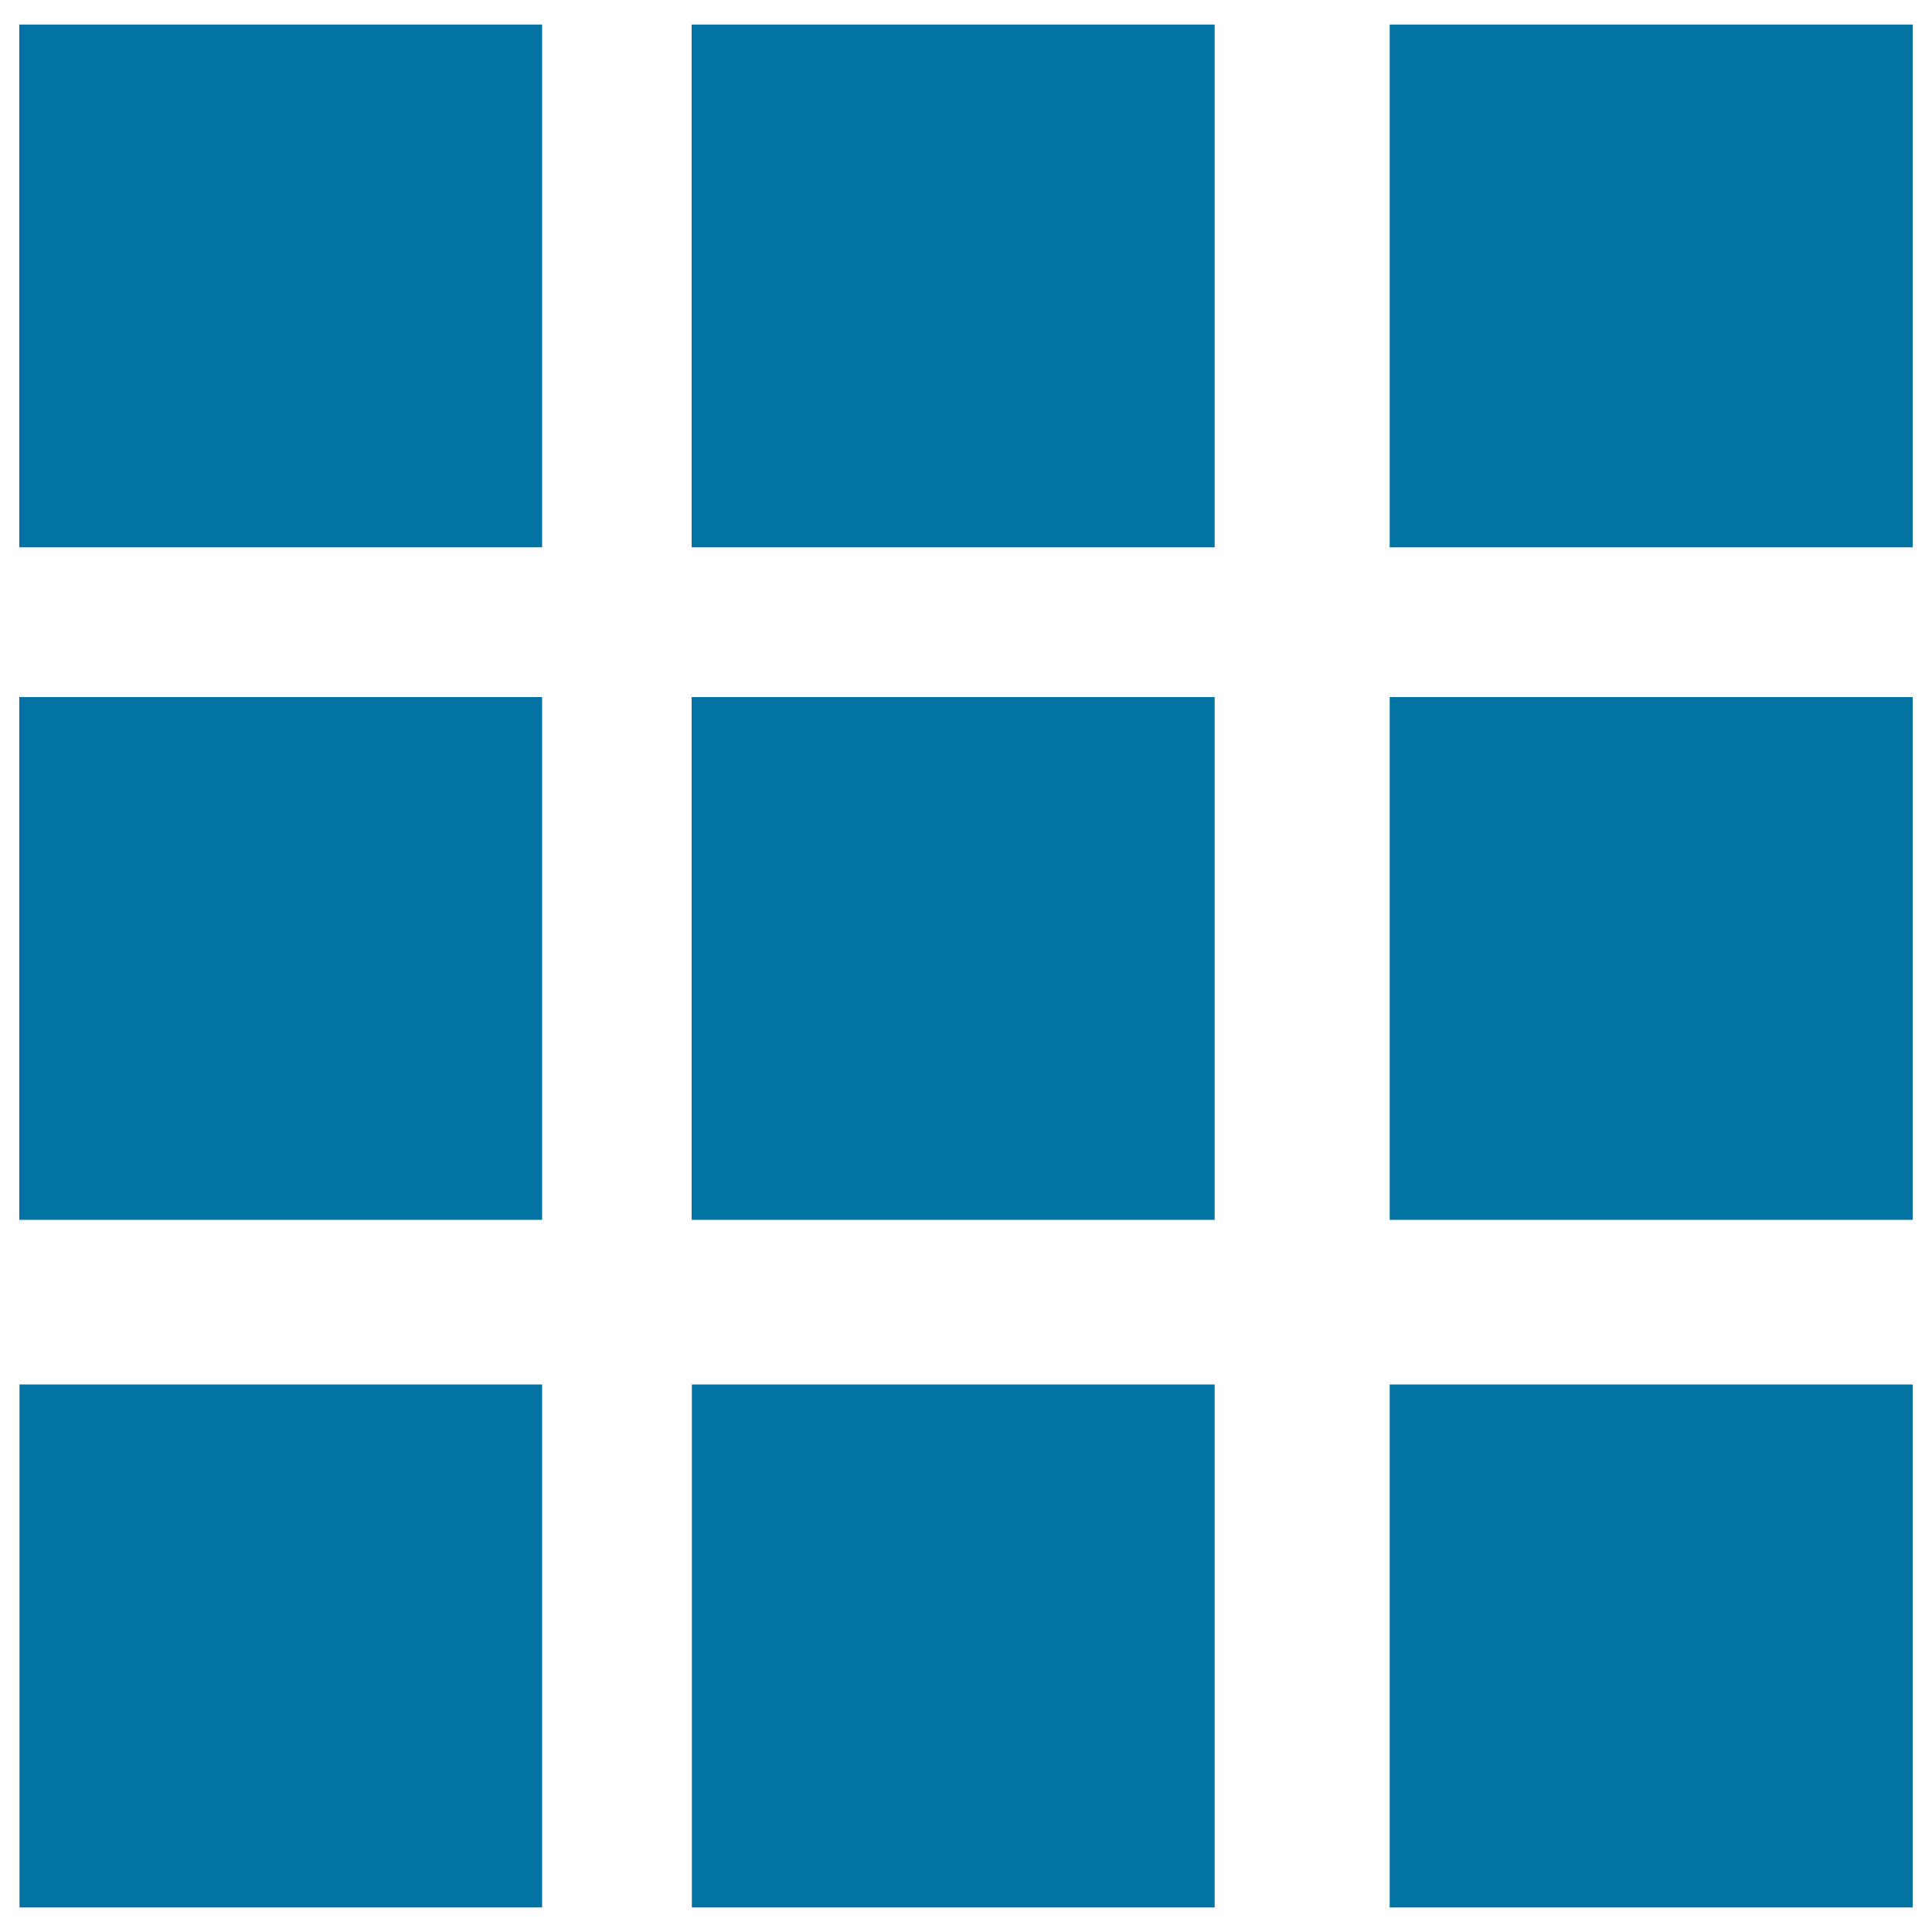
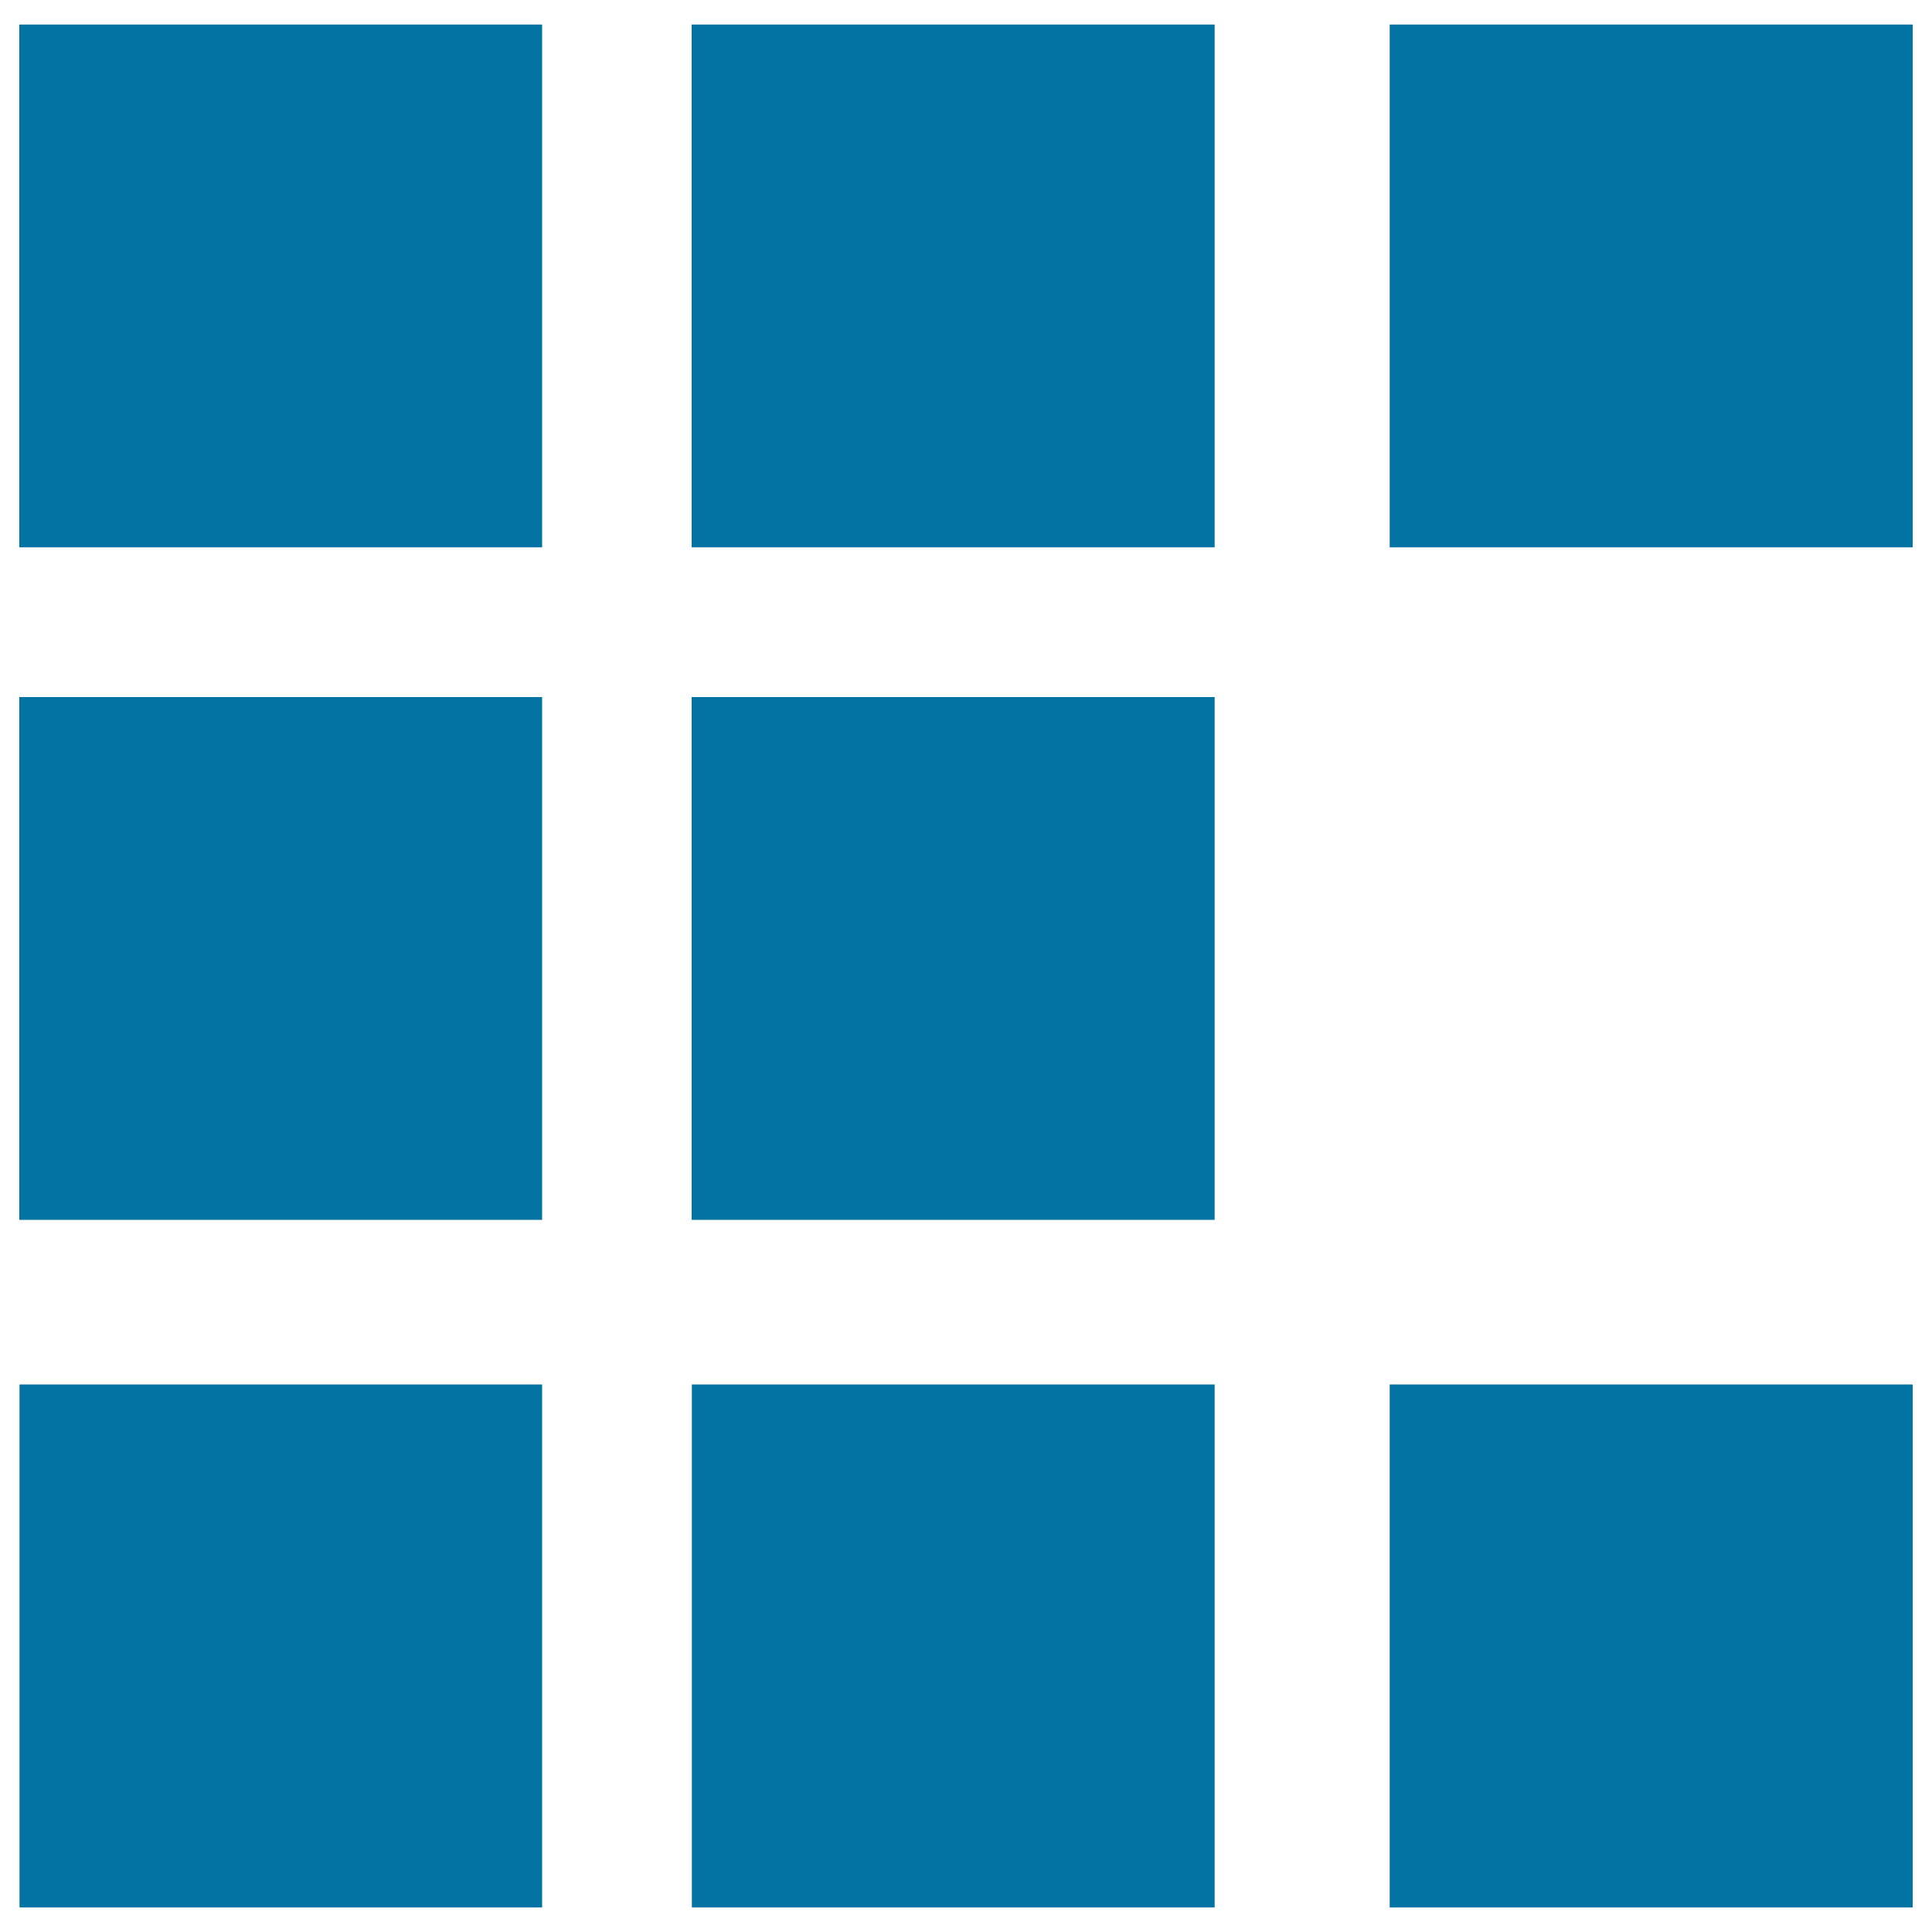
<svg xmlns="http://www.w3.org/2000/svg" viewBox="0 0 1000 1000" style="fill:#0273a2">
  <title>Square Matrix SVG icon</title>
  <g>
-     <path d="M358,12.7h270.7v270.6H358V12.7z M358,360.8h270.7v270.6H358V360.8z M10,360.8h270.6v270.6H10V360.8z M10,12.7h270.6v270.6H10V12.7z M10.1,716.6h270.5v270.7H10.1V716.6z M358.1,716.6h270.6v270.7H358.1V716.6z M719.3,12.7H990v270.6H719.3V12.7z M719.3,360.8H990v270.6H719.3V360.8z M719.3,716.6H990v270.7H719.3V716.6z" />
+     <path d="M358,12.7h270.7v270.6H358V12.7z M358,360.8h270.7v270.6H358V360.8z M10,360.8h270.6v270.6H10V360.8z M10,12.7h270.6v270.6H10V12.7z M10.1,716.6h270.5v270.7H10.1V716.6z M358.1,716.6h270.6v270.7H358.1V716.6z M719.3,12.7H990v270.6H719.3V12.7z M719.3,360.8v270.6H719.3V360.8z M719.3,716.6H990v270.7H719.3V716.6z" />
  </g>
</svg>